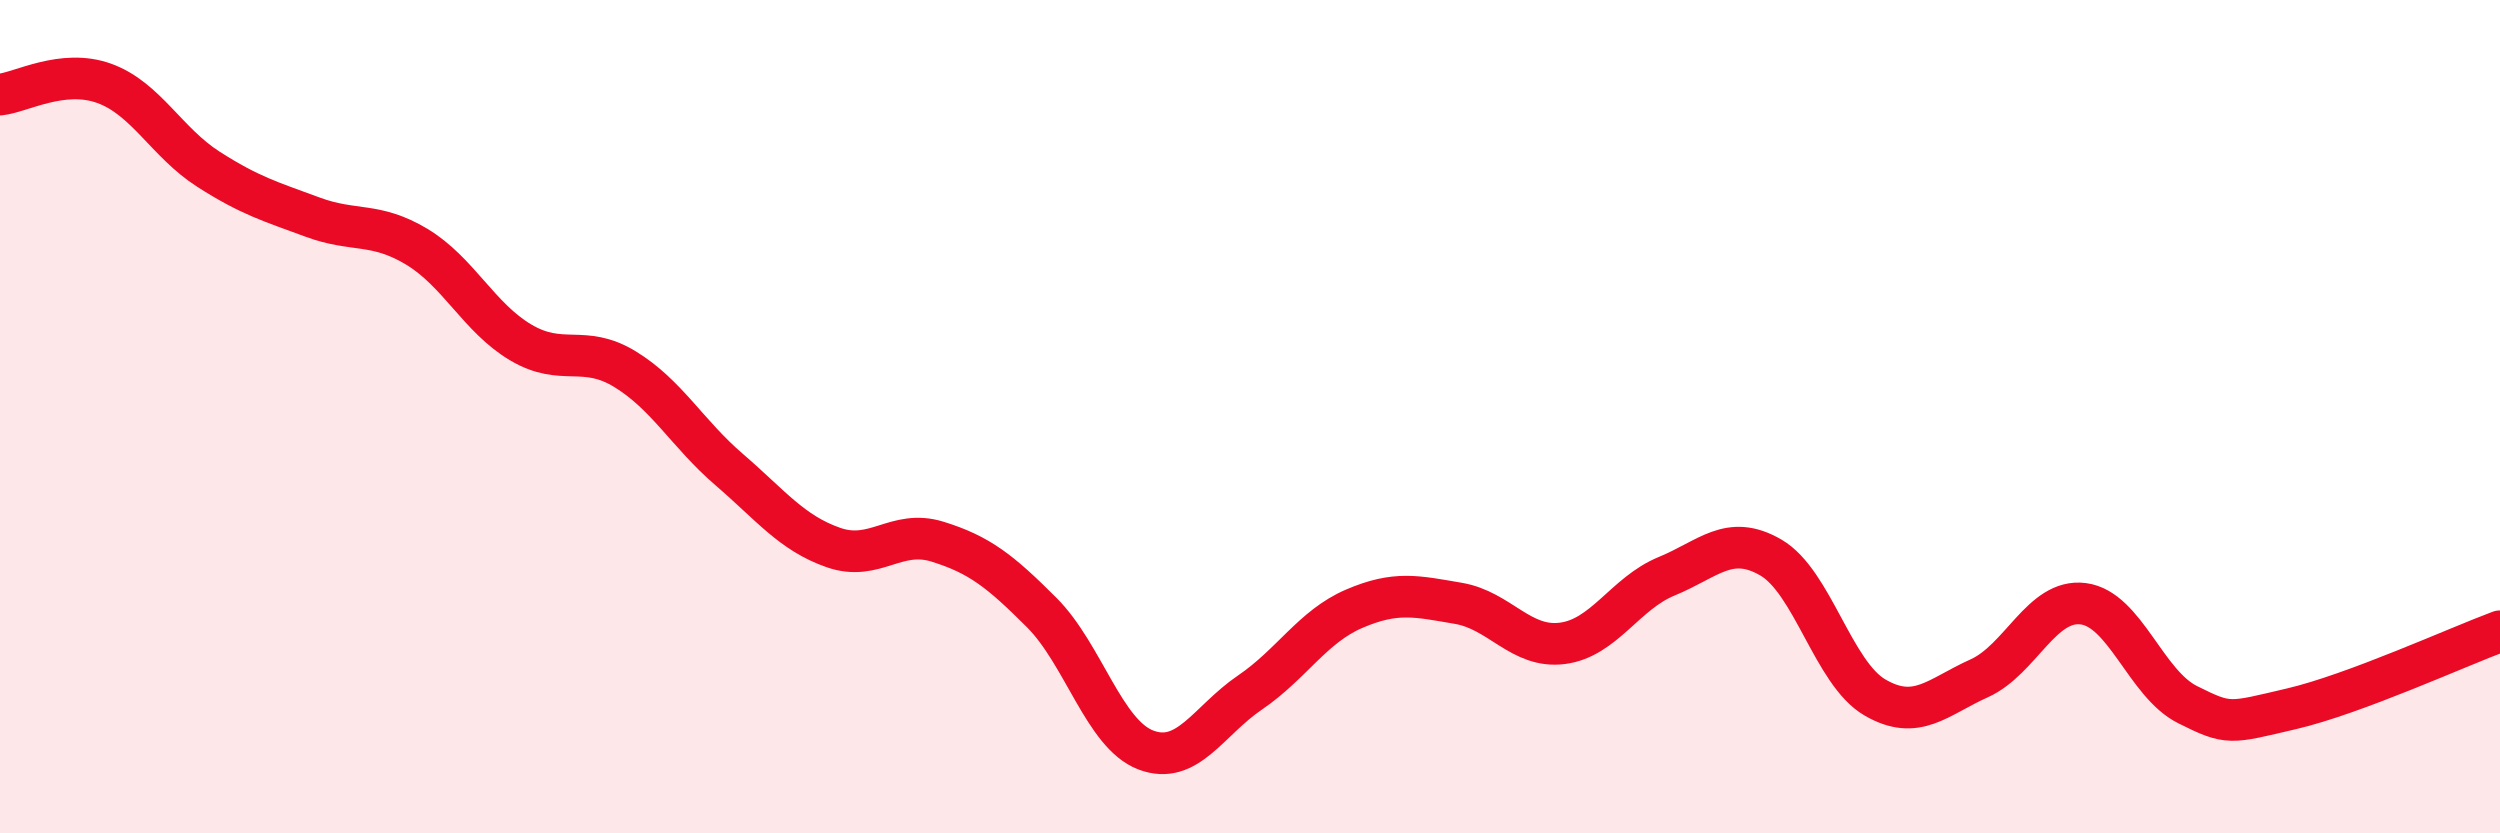
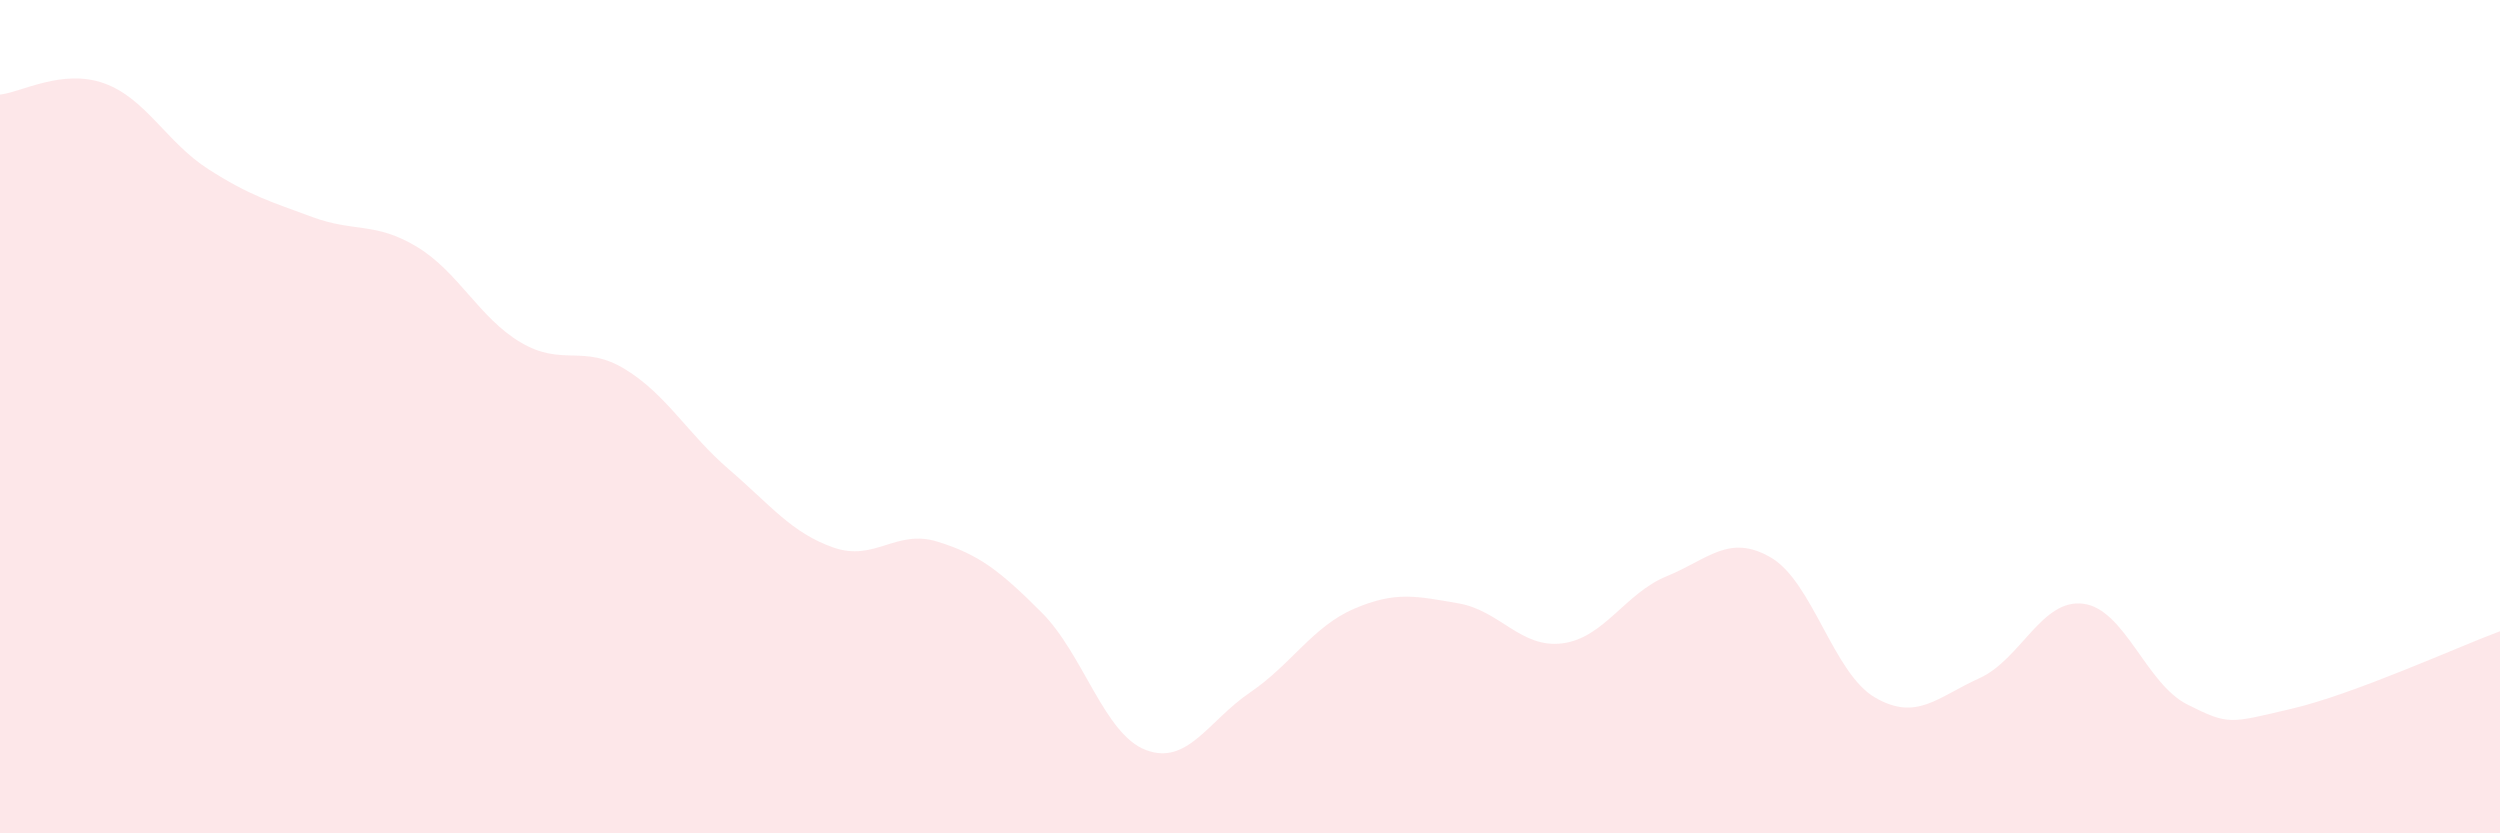
<svg xmlns="http://www.w3.org/2000/svg" width="60" height="20" viewBox="0 0 60 20">
  <path d="M 0,2.27 C 0.5,2.22 1.5,1.64 2.5,2 C 3.5,2.36 4,3.42 5,4.06 C 6,4.7 6.5,4.84 7.5,5.21 C 8.5,5.58 9,5.32 10,5.92 C 11,6.52 11.5,7.63 12.5,8.22 C 13.5,8.81 14,8.25 15,8.86 C 16,9.47 16.5,10.41 17.5,11.27 C 18.5,12.13 19,12.79 20,13.14 C 21,13.49 21.5,12.69 22.5,13 C 23.5,13.31 24,13.7 25,14.7 C 26,15.7 26.5,17.62 27.5,18 C 28.5,18.38 29,17.3 30,16.62 C 31,15.94 31.5,15.04 32.5,14.61 C 33.5,14.18 34,14.31 35,14.48 C 36,14.65 36.5,15.57 37.5,15.44 C 38.5,15.31 39,14.24 40,13.83 C 41,13.42 41.5,12.8 42.5,13.38 C 43.5,13.96 44,16.16 45,16.74 C 46,17.32 46.5,16.73 47.5,16.28 C 48.5,15.83 49,14.36 50,14.49 C 51,14.62 51.5,16.41 52.5,16.91 C 53.5,17.41 53.5,17.36 55,17.01 C 56.5,16.66 59,15.52 60,15.15L60 20L0 20Z" fill="#EB0A25" opacity="0.1" stroke-linecap="round" stroke-linejoin="round" />
-   <path d="M 0,2.27 C 0.5,2.22 1.5,1.64 2.5,2 C 3.5,2.36 4,3.42 5,4.06 C 6,4.7 6.5,4.84 7.5,5.21 C 8.5,5.58 9,5.32 10,5.92 C 11,6.52 11.5,7.63 12.5,8.22 C 13.5,8.81 14,8.25 15,8.86 C 16,9.47 16.5,10.41 17.5,11.27 C 18.5,12.13 19,12.79 20,13.14 C 21,13.49 21.5,12.69 22.5,13 C 23.5,13.31 24,13.7 25,14.7 C 26,15.7 26.5,17.62 27.5,18 C 28.5,18.38 29,17.3 30,16.62 C 31,15.94 31.5,15.04 32.5,14.61 C 33.5,14.18 34,14.31 35,14.48 C 36,14.65 36.5,15.57 37.5,15.44 C 38.5,15.31 39,14.24 40,13.83 C 41,13.42 41.5,12.8 42.5,13.38 C 43.5,13.96 44,16.16 45,16.74 C 46,17.32 46.5,16.73 47.5,16.28 C 48.5,15.83 49,14.36 50,14.49 C 51,14.62 51.5,16.41 52.5,16.91 C 53.5,17.41 53.5,17.36 55,17.01 C 56.5,16.66 59,15.52 60,15.15" stroke="#EB0A25" stroke-width="1" fill="none" stroke-linecap="round" stroke-linejoin="round" />
</svg>